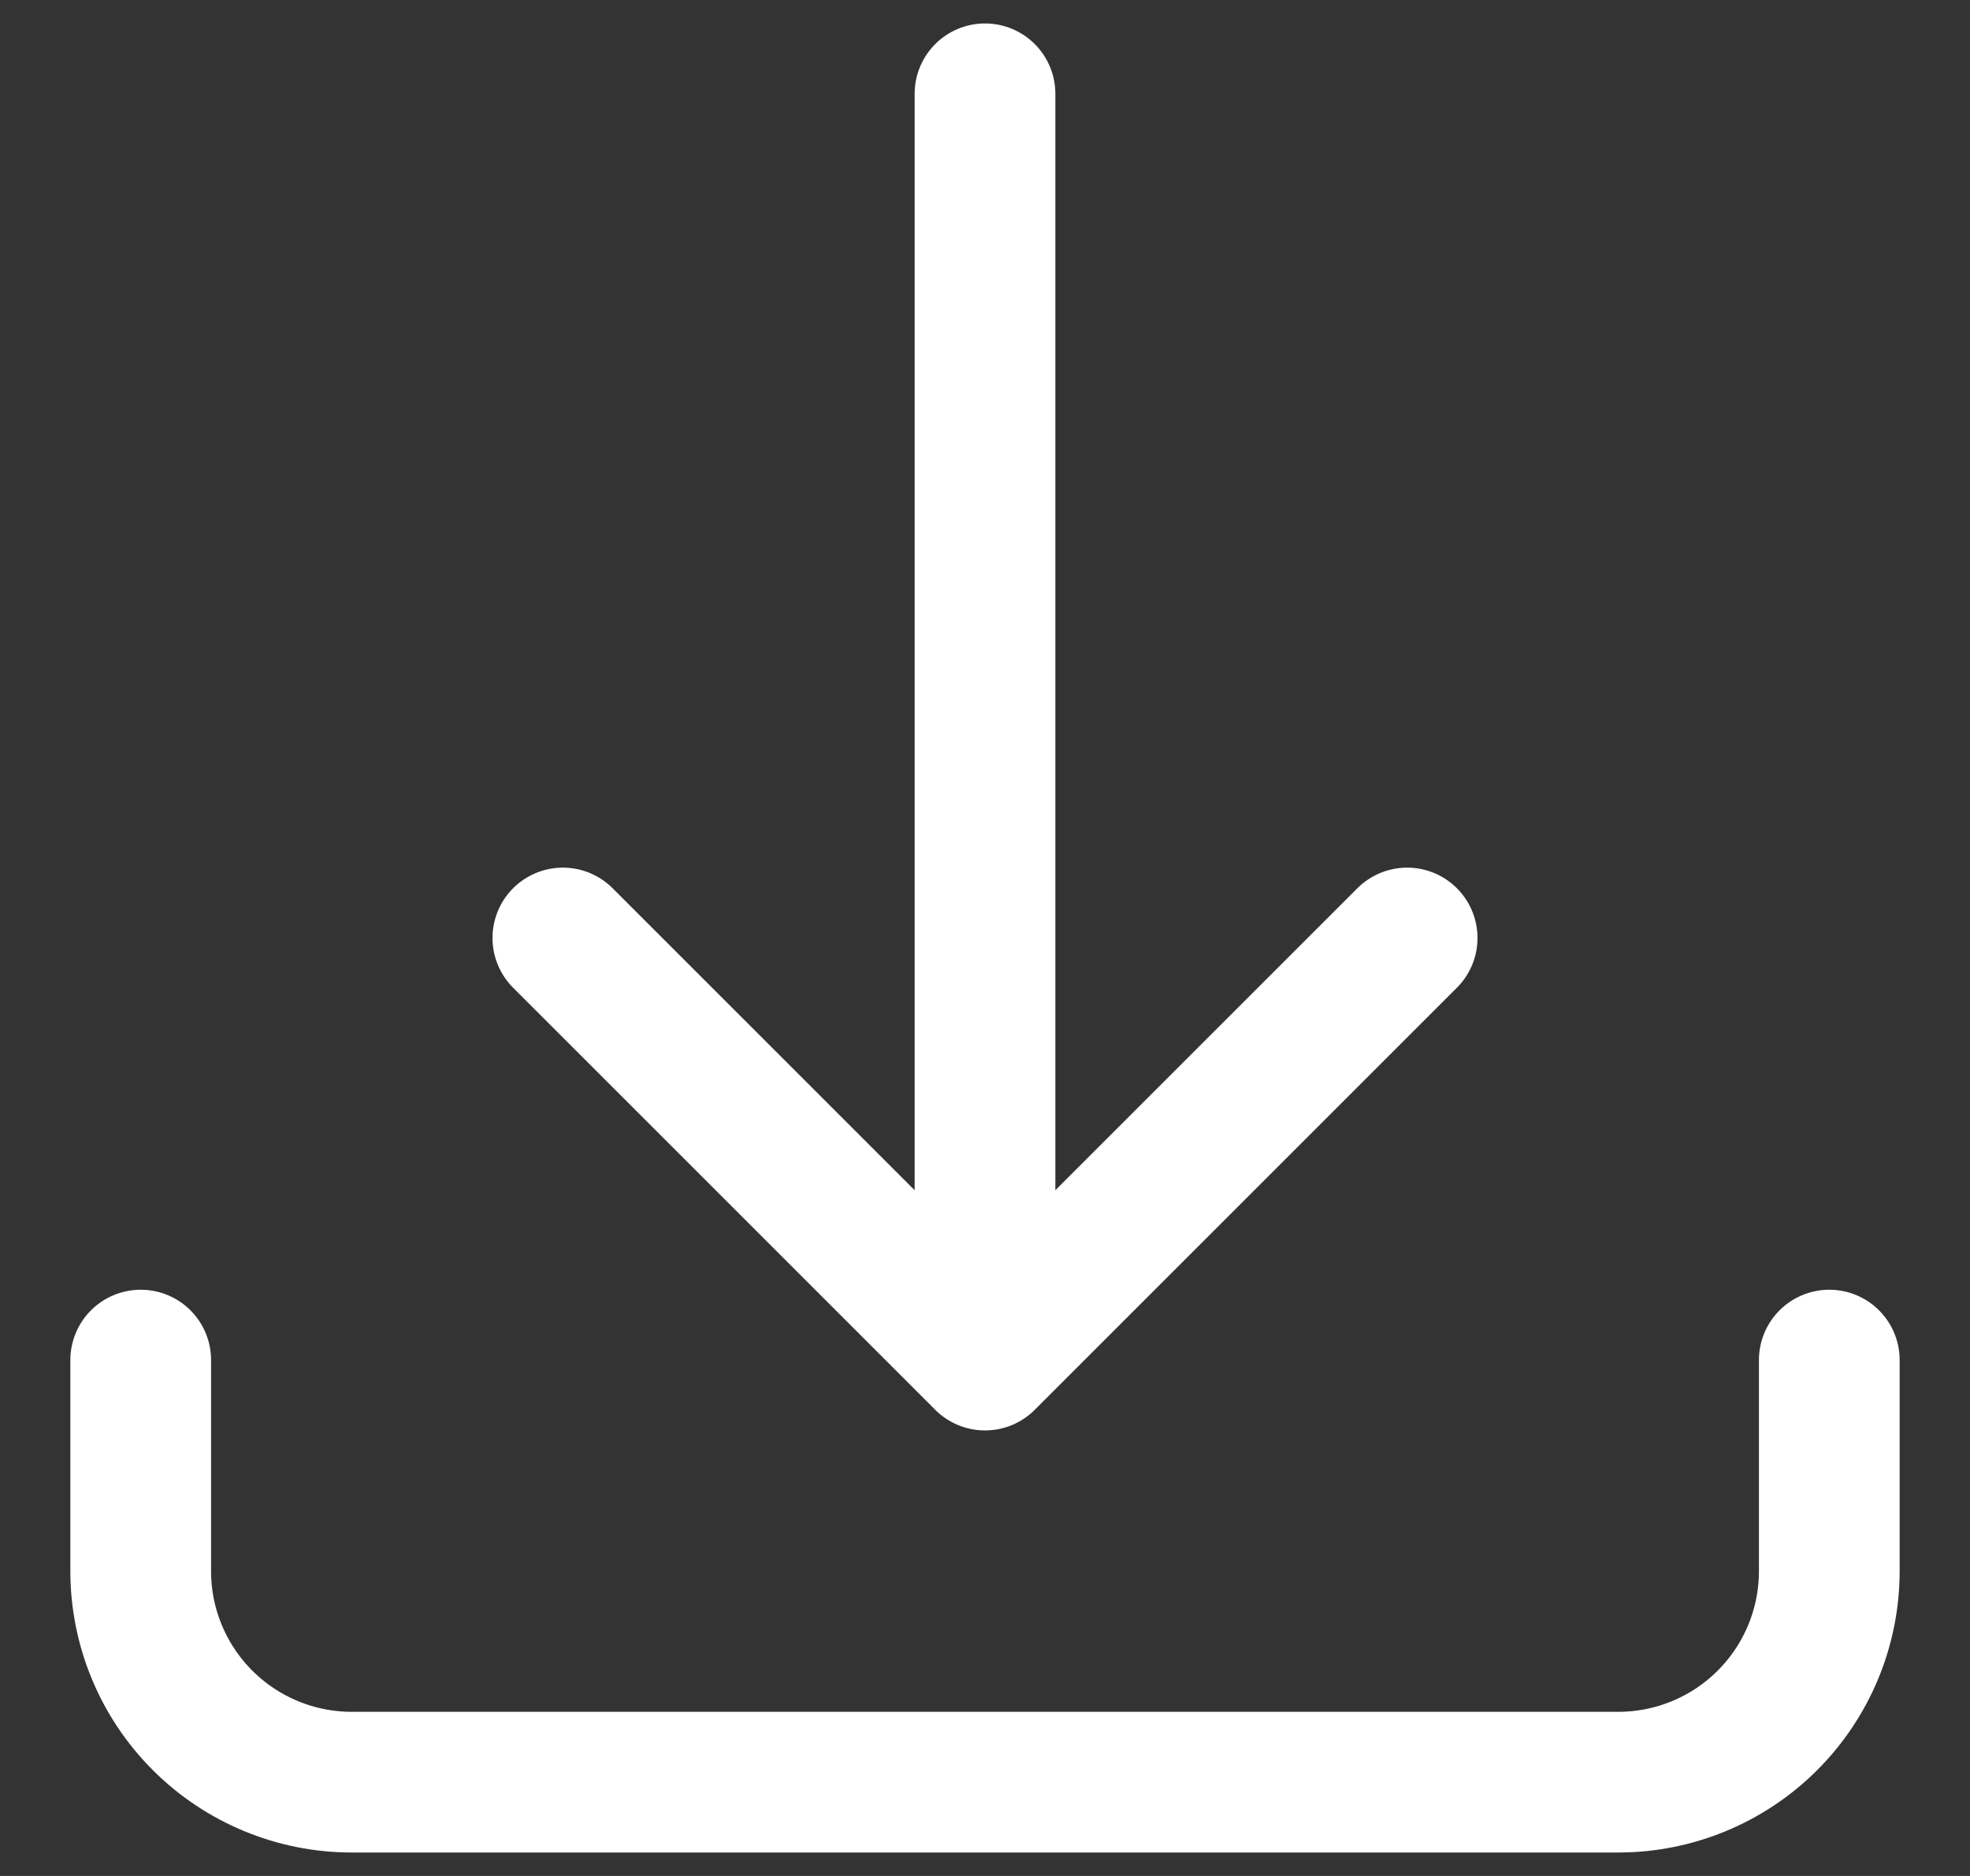
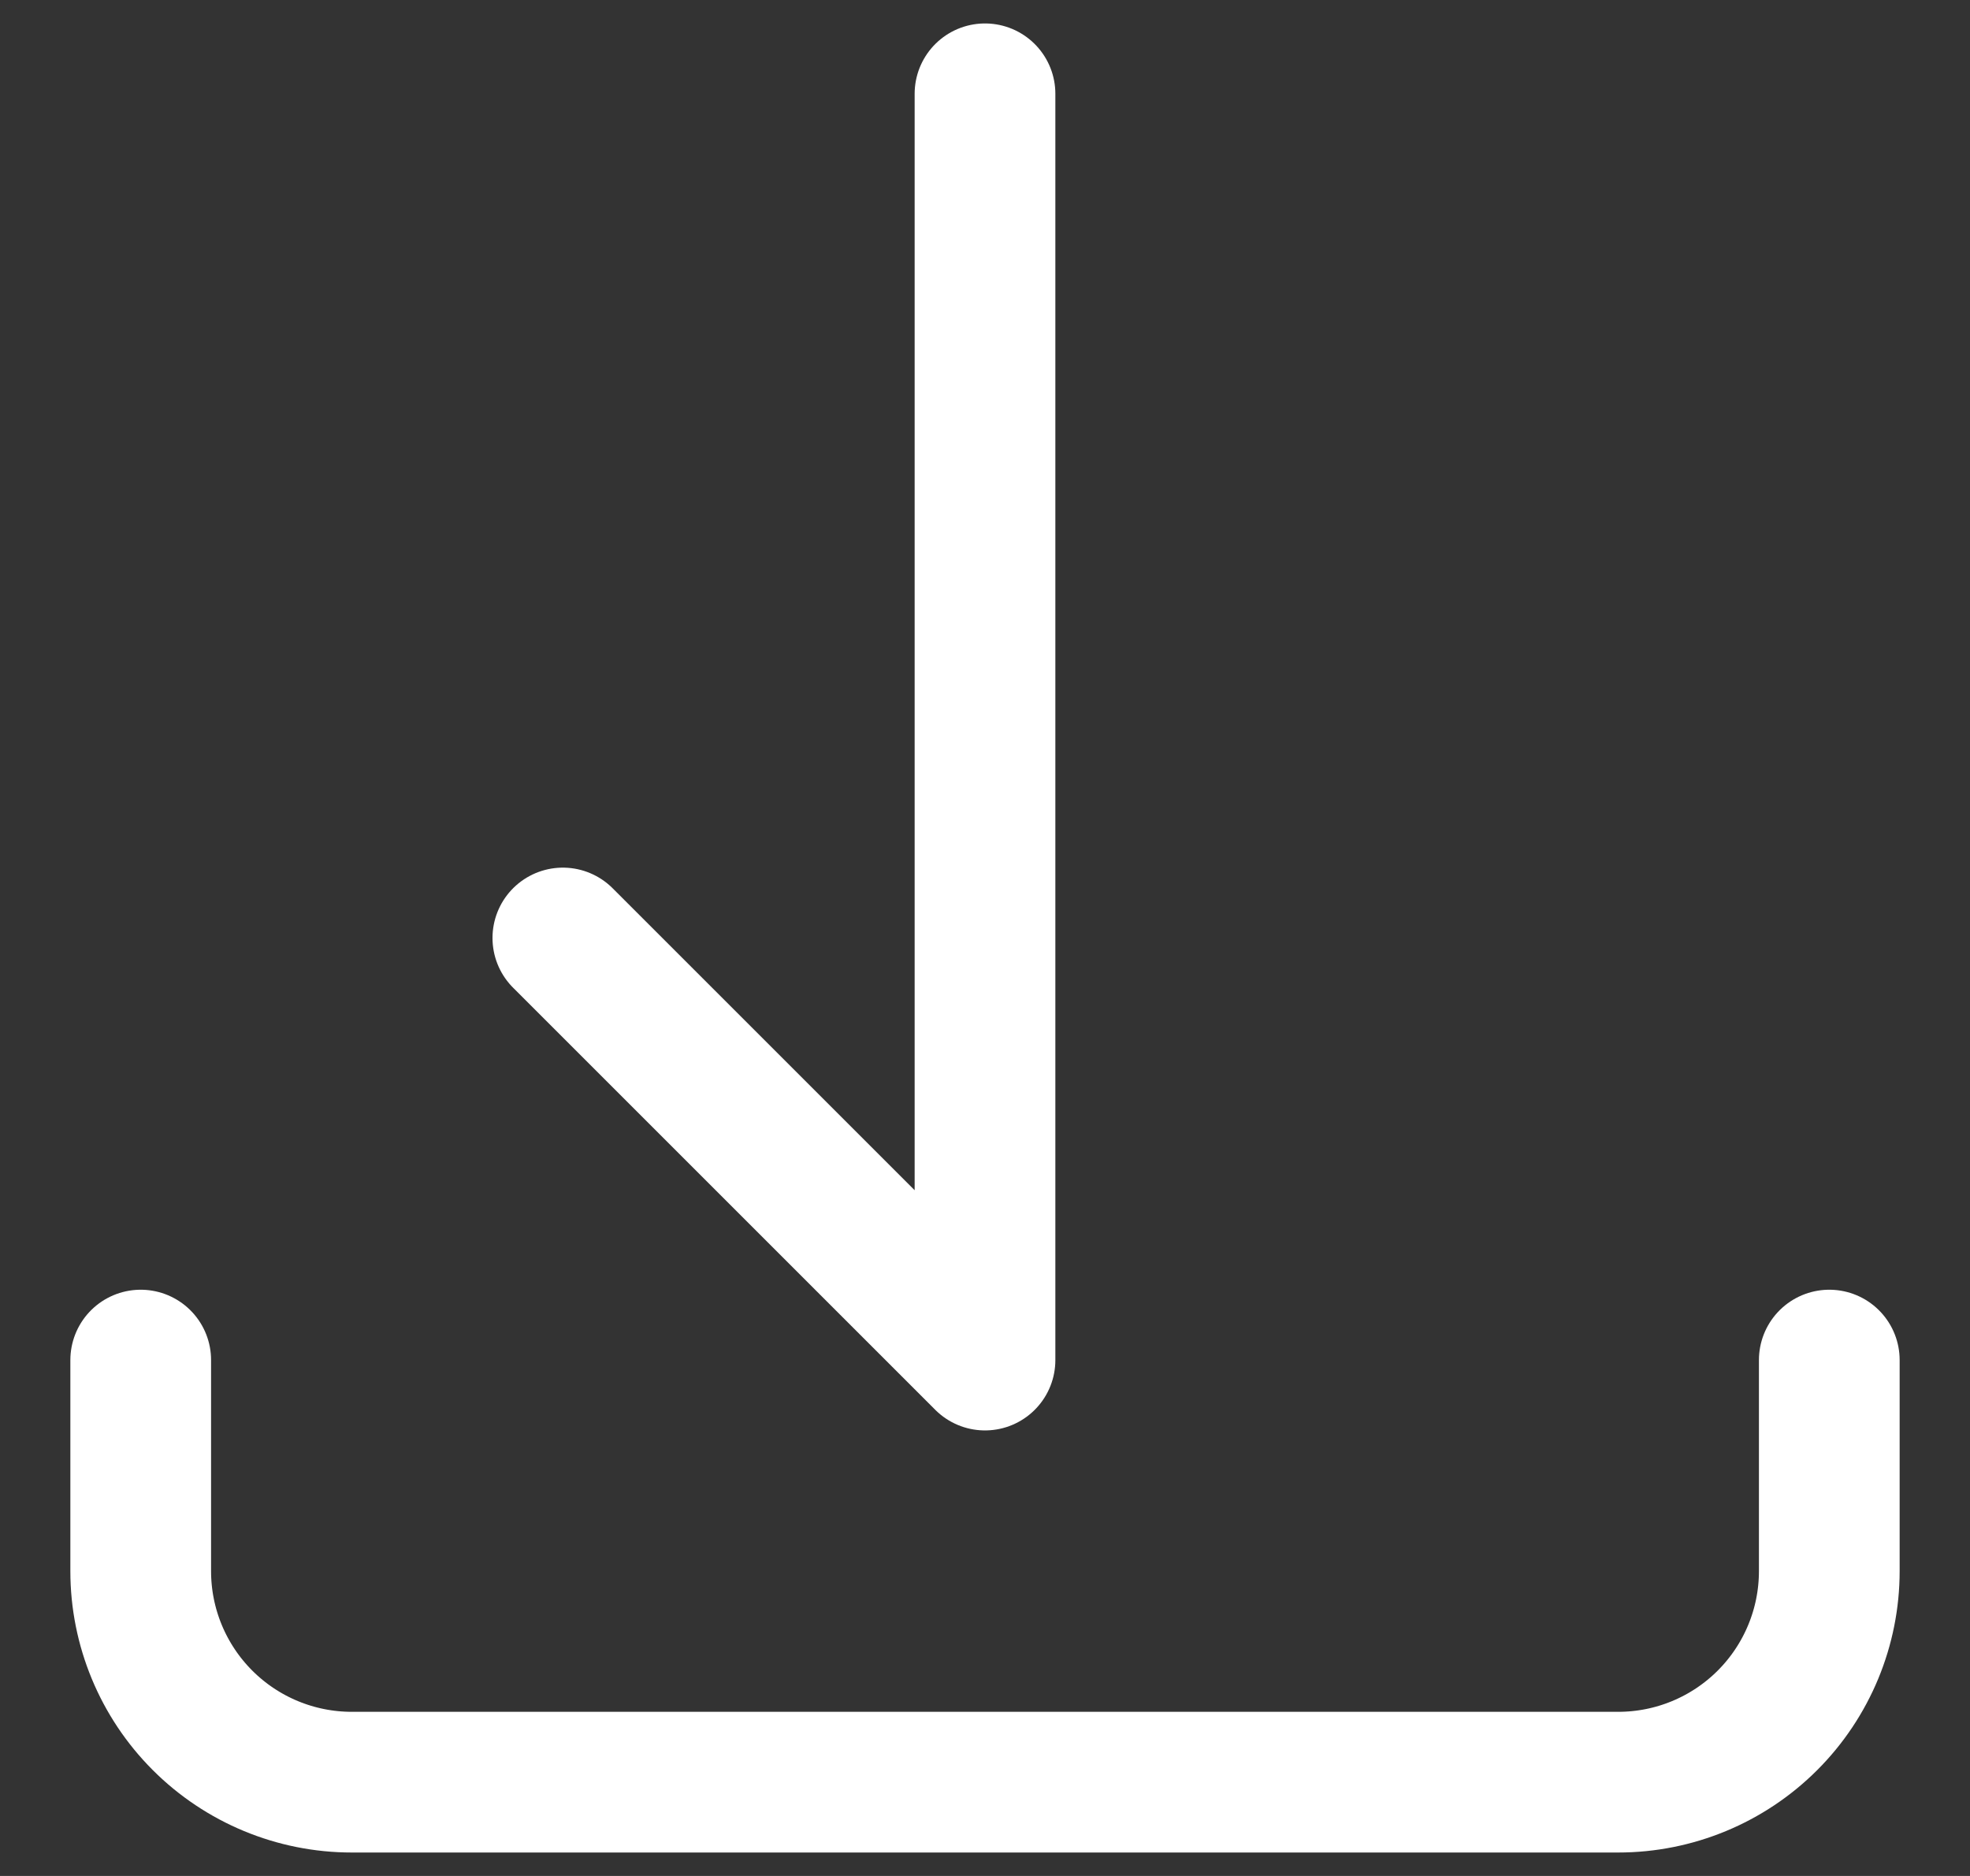
<svg xmlns="http://www.w3.org/2000/svg" width="21" height="20" viewBox="0 0 21 20" fill="none">
  <rect x="0" y="0" width="21" height="20" fill="#333333" stroke="none" />
-   <path d="M1.5 14.5V16.75C1.5 17.347 1.737 17.919 2.159 18.341C2.581 18.763 3.153 19 3.75 19H17.25C17.847 19 18.419 18.763 18.841 18.341C19.263 17.919 19.5 17.347 19.5 16.75V14.5M15 10L10.5 14.5M10.5 14.5L6 10M10.5 14.5V1" stroke="white" stroke-width="1.5" stroke-linecap="round" stroke-linejoin="round" />
+   <path d="M1.5 14.5V16.75C1.5 17.347 1.737 17.919 2.159 18.341C2.581 18.763 3.153 19 3.75 19H17.25C17.847 19 18.419 18.763 18.841 18.341C19.263 17.919 19.5 17.347 19.5 16.75V14.5M15 10M10.5 14.5L6 10M10.5 14.5V1" stroke="white" stroke-width="1.5" stroke-linecap="round" stroke-linejoin="round" />
</svg>